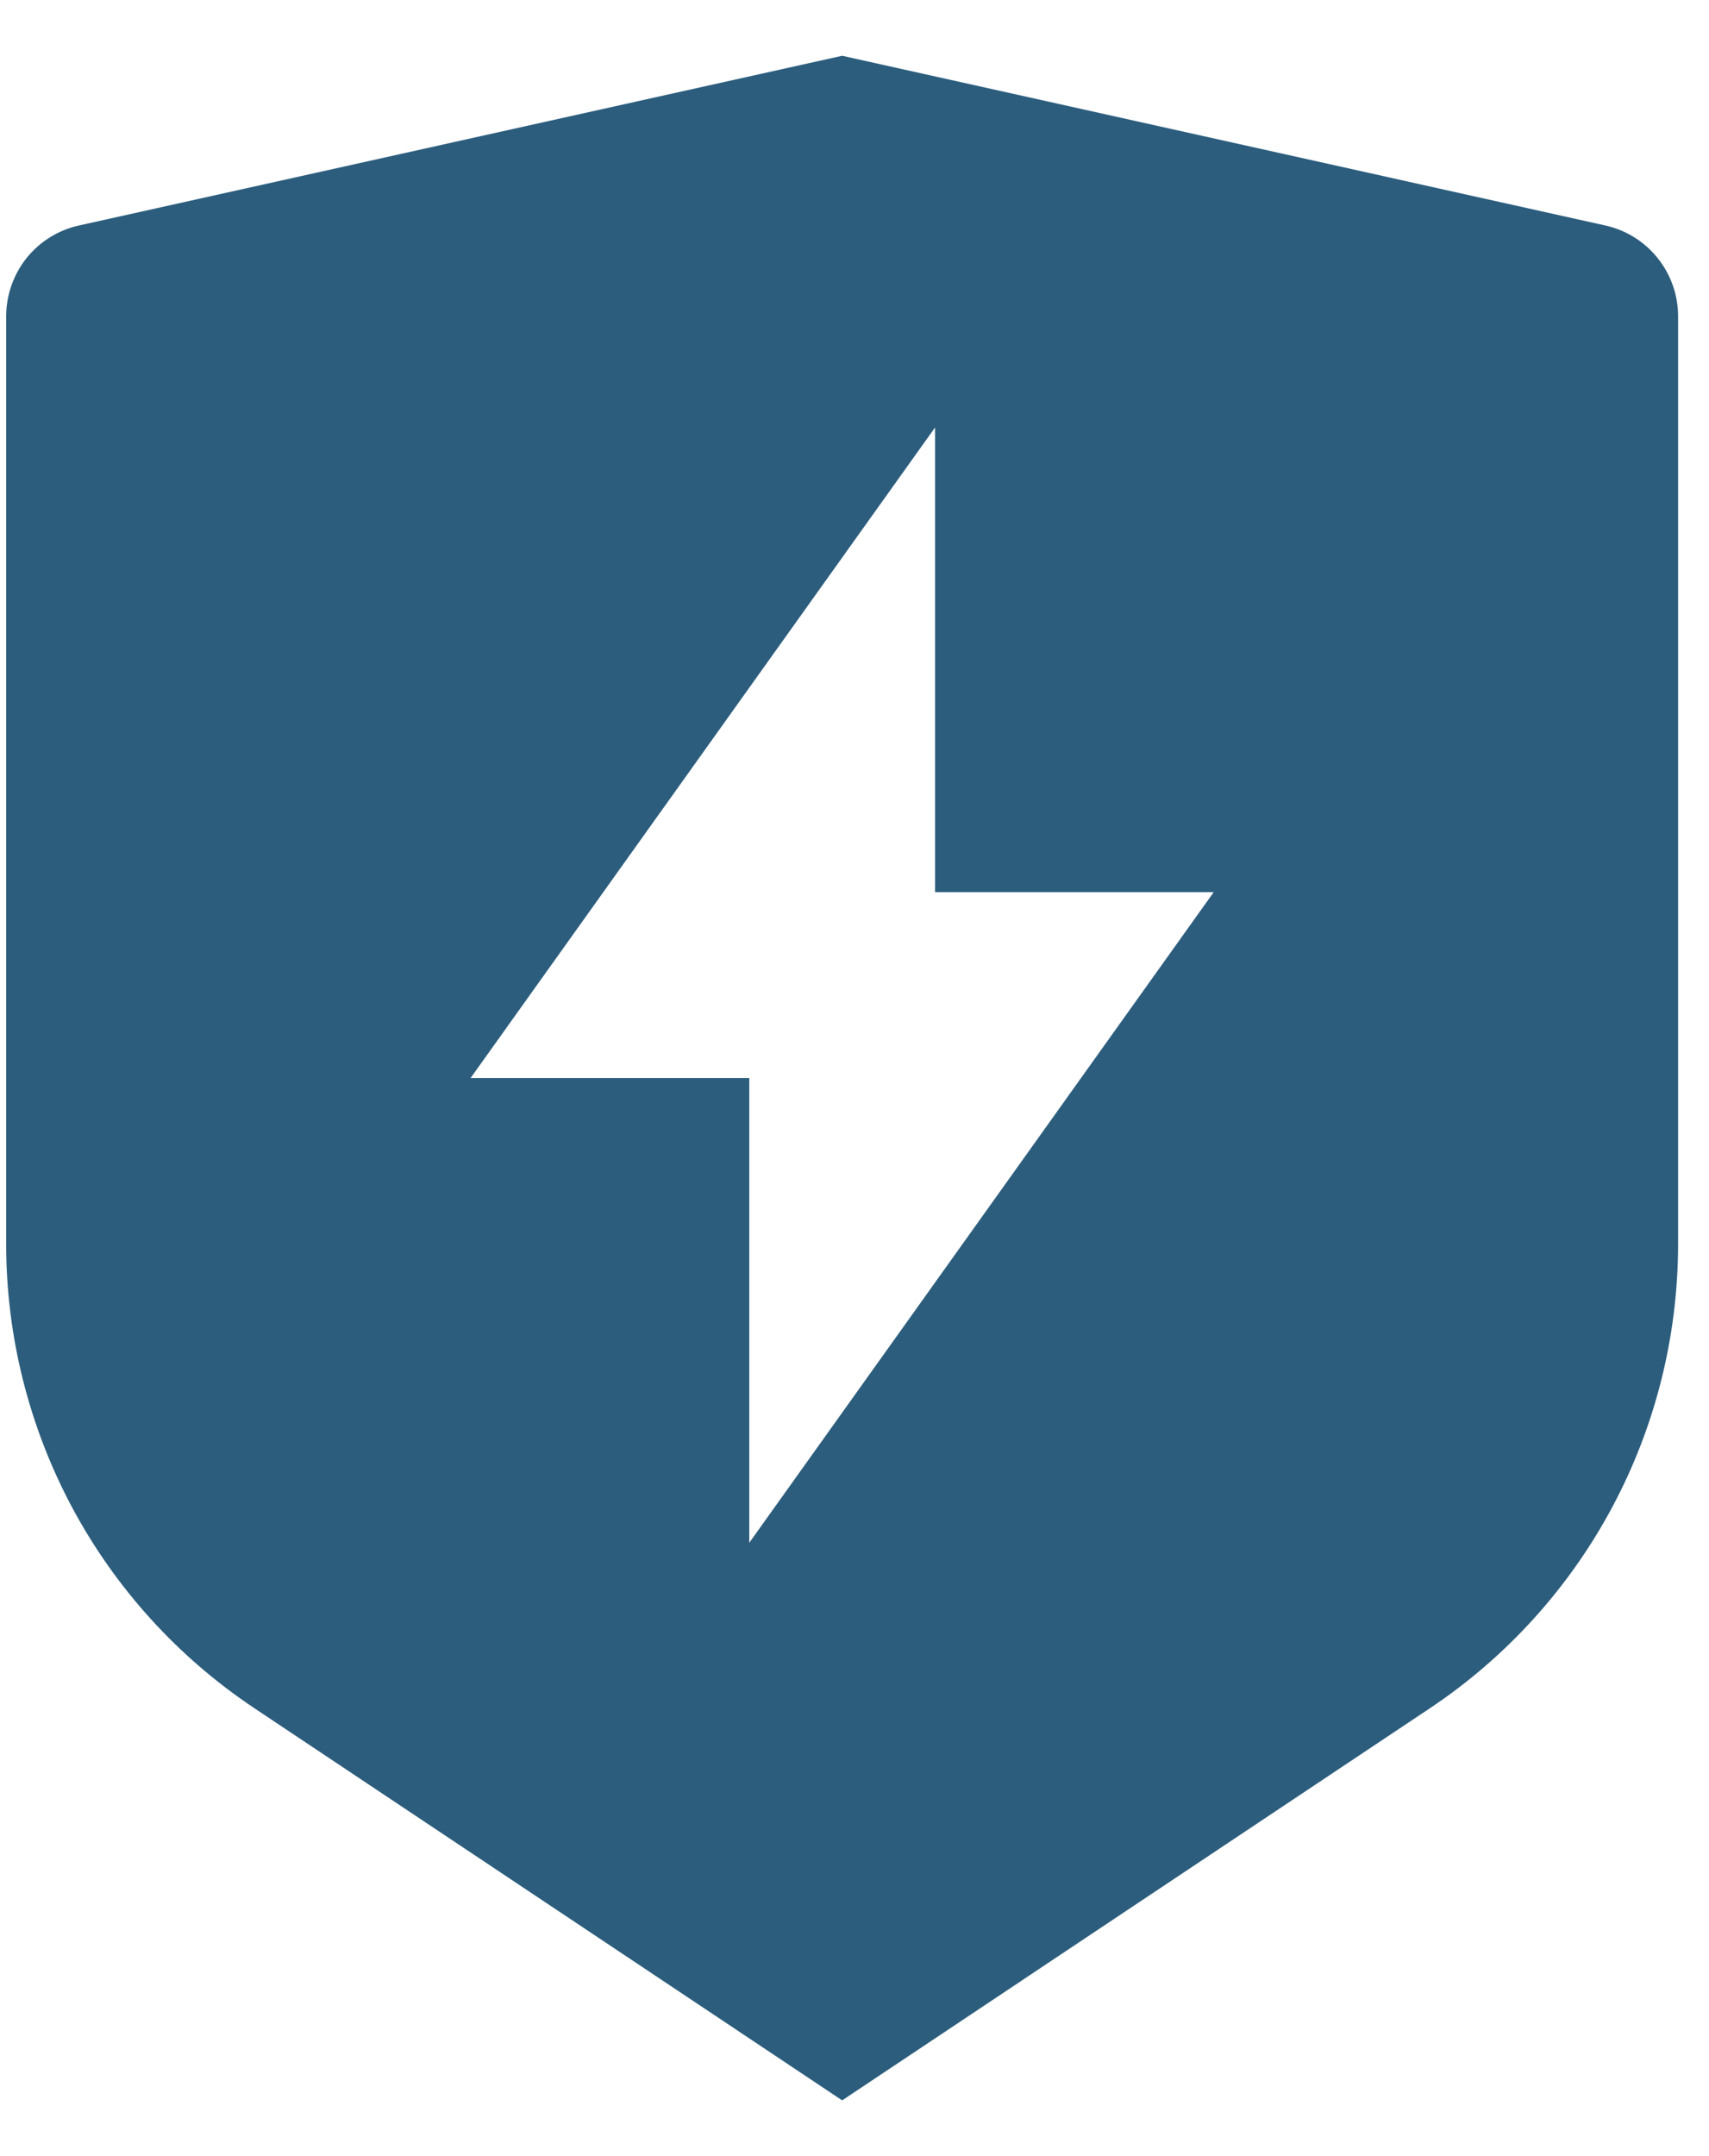
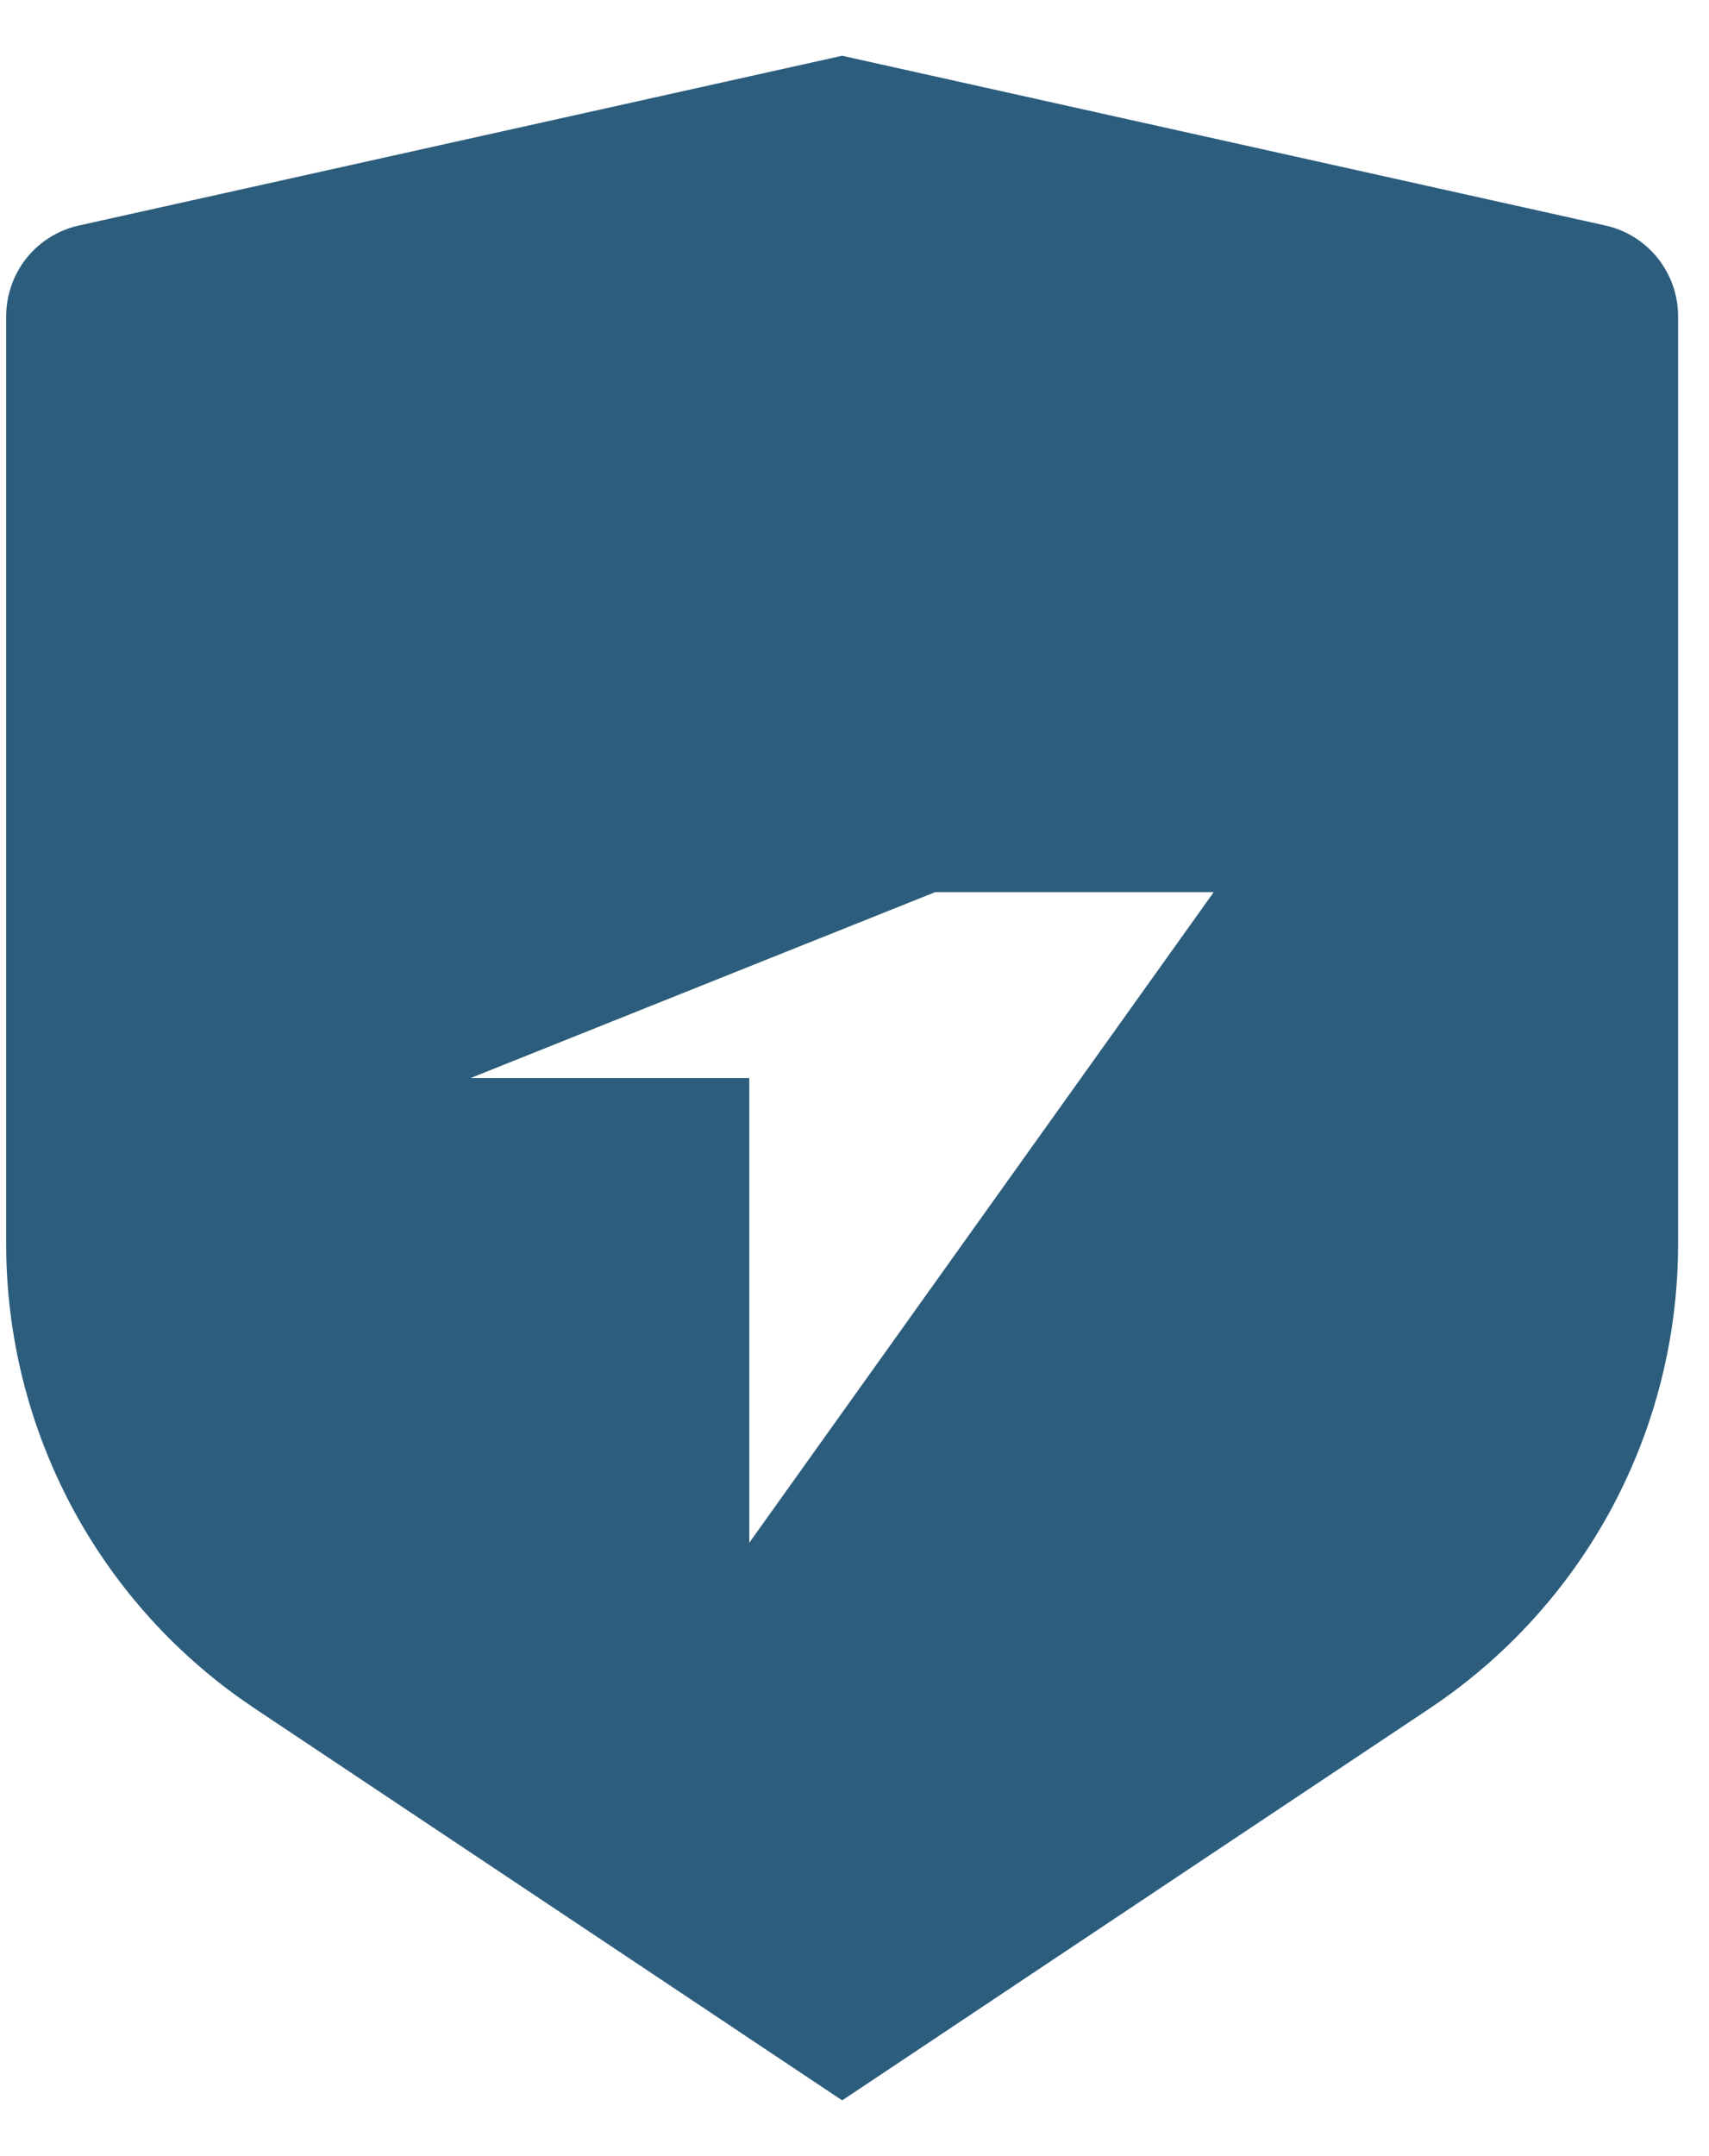
<svg xmlns="http://www.w3.org/2000/svg" width="23" height="29" viewBox="0 0 23 29" fill="none">
-   <path d="M1.062 3.033L11.334 0.75L21.605 3.033C21.882 3.094 22.131 3.249 22.308 3.47C22.486 3.692 22.584 3.968 22.584 4.253V16.736C22.583 17.971 22.279 19.186 21.696 20.275C21.113 21.363 20.271 22.291 19.244 22.976L11.334 28.25L3.424 22.976C2.396 22.291 1.554 21.364 0.971 20.276C0.389 19.187 0.084 17.972 0.083 16.738V4.253C0.084 3.968 0.181 3.692 0.358 3.47C0.536 3.249 0.785 3.094 1.062 3.033ZM12.584 12V5.75L6.333 14.5H10.084V20.75L16.334 12H12.584Z" fill="#2C5D7D" />
+   <path d="M1.062 3.033L11.334 0.75L21.605 3.033C21.882 3.094 22.131 3.249 22.308 3.47C22.486 3.692 22.584 3.968 22.584 4.253V16.736C22.583 17.971 22.279 19.186 21.696 20.275C21.113 21.363 20.271 22.291 19.244 22.976L11.334 28.25L3.424 22.976C2.396 22.291 1.554 21.364 0.971 20.276C0.389 19.187 0.084 17.972 0.083 16.738V4.253C0.084 3.968 0.181 3.692 0.358 3.47C0.536 3.249 0.785 3.094 1.062 3.033ZM12.584 12L6.333 14.5H10.084V20.75L16.334 12H12.584Z" fill="#2C5D7D" />
</svg>